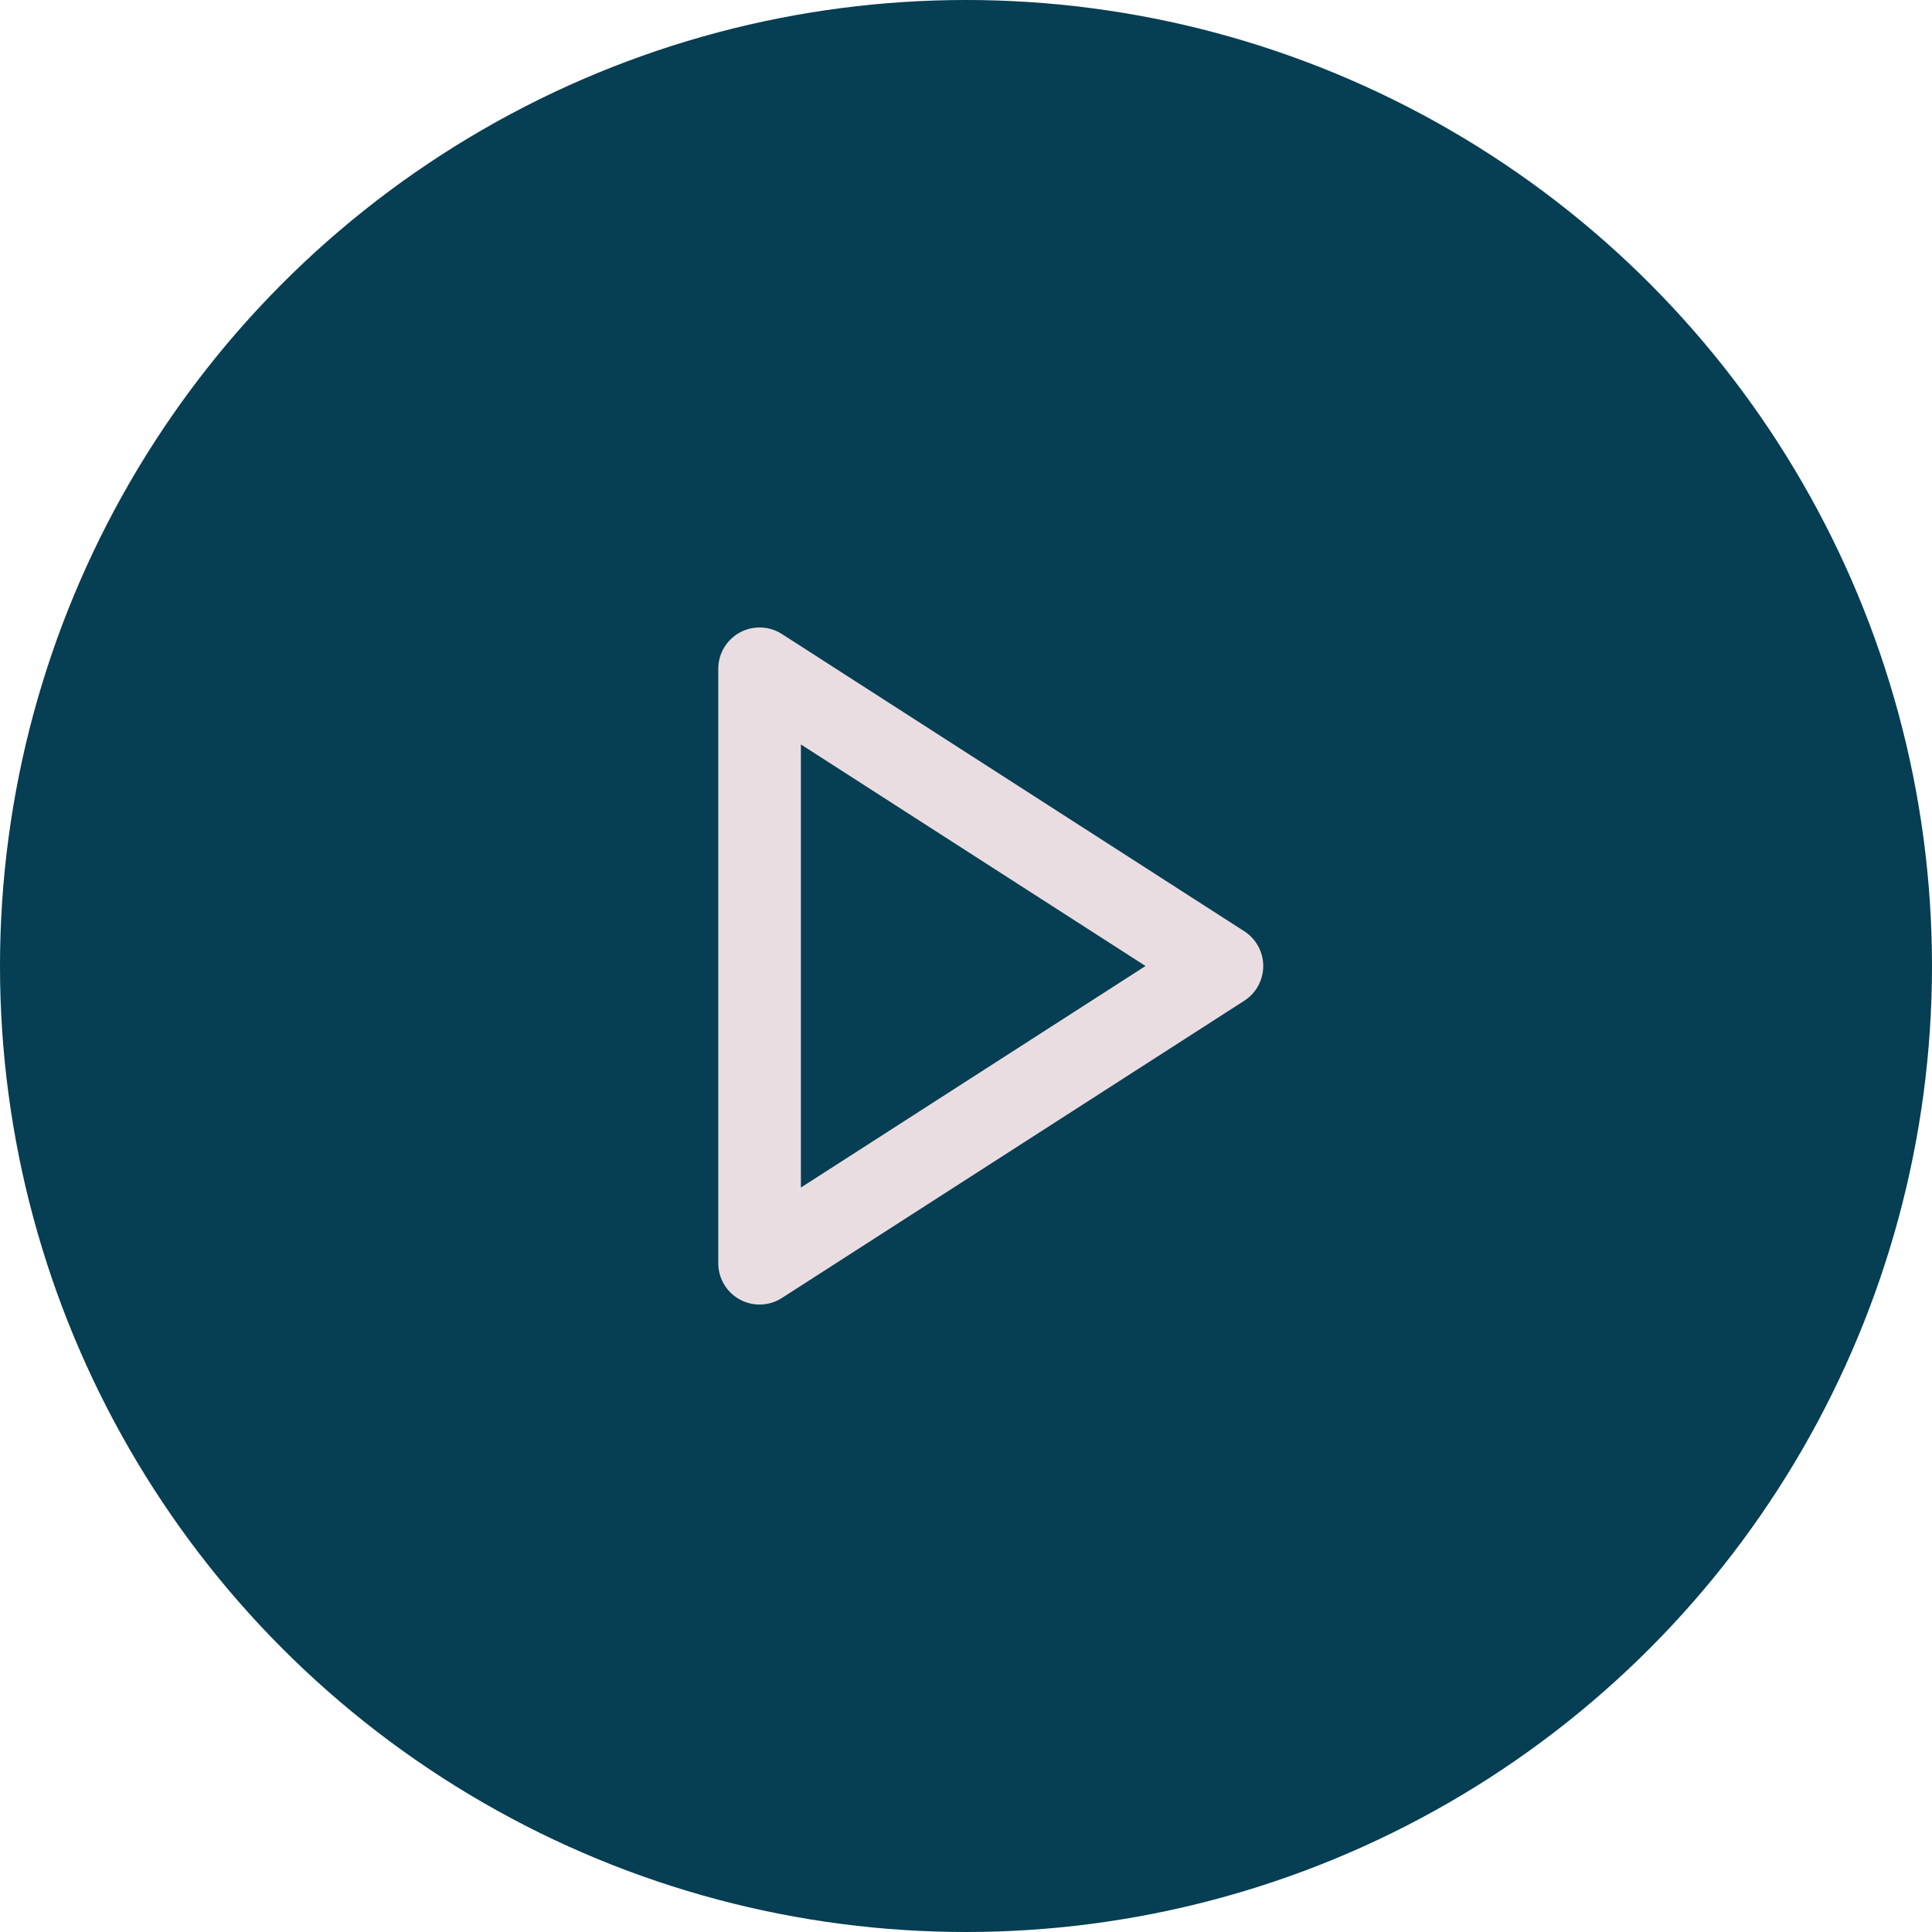
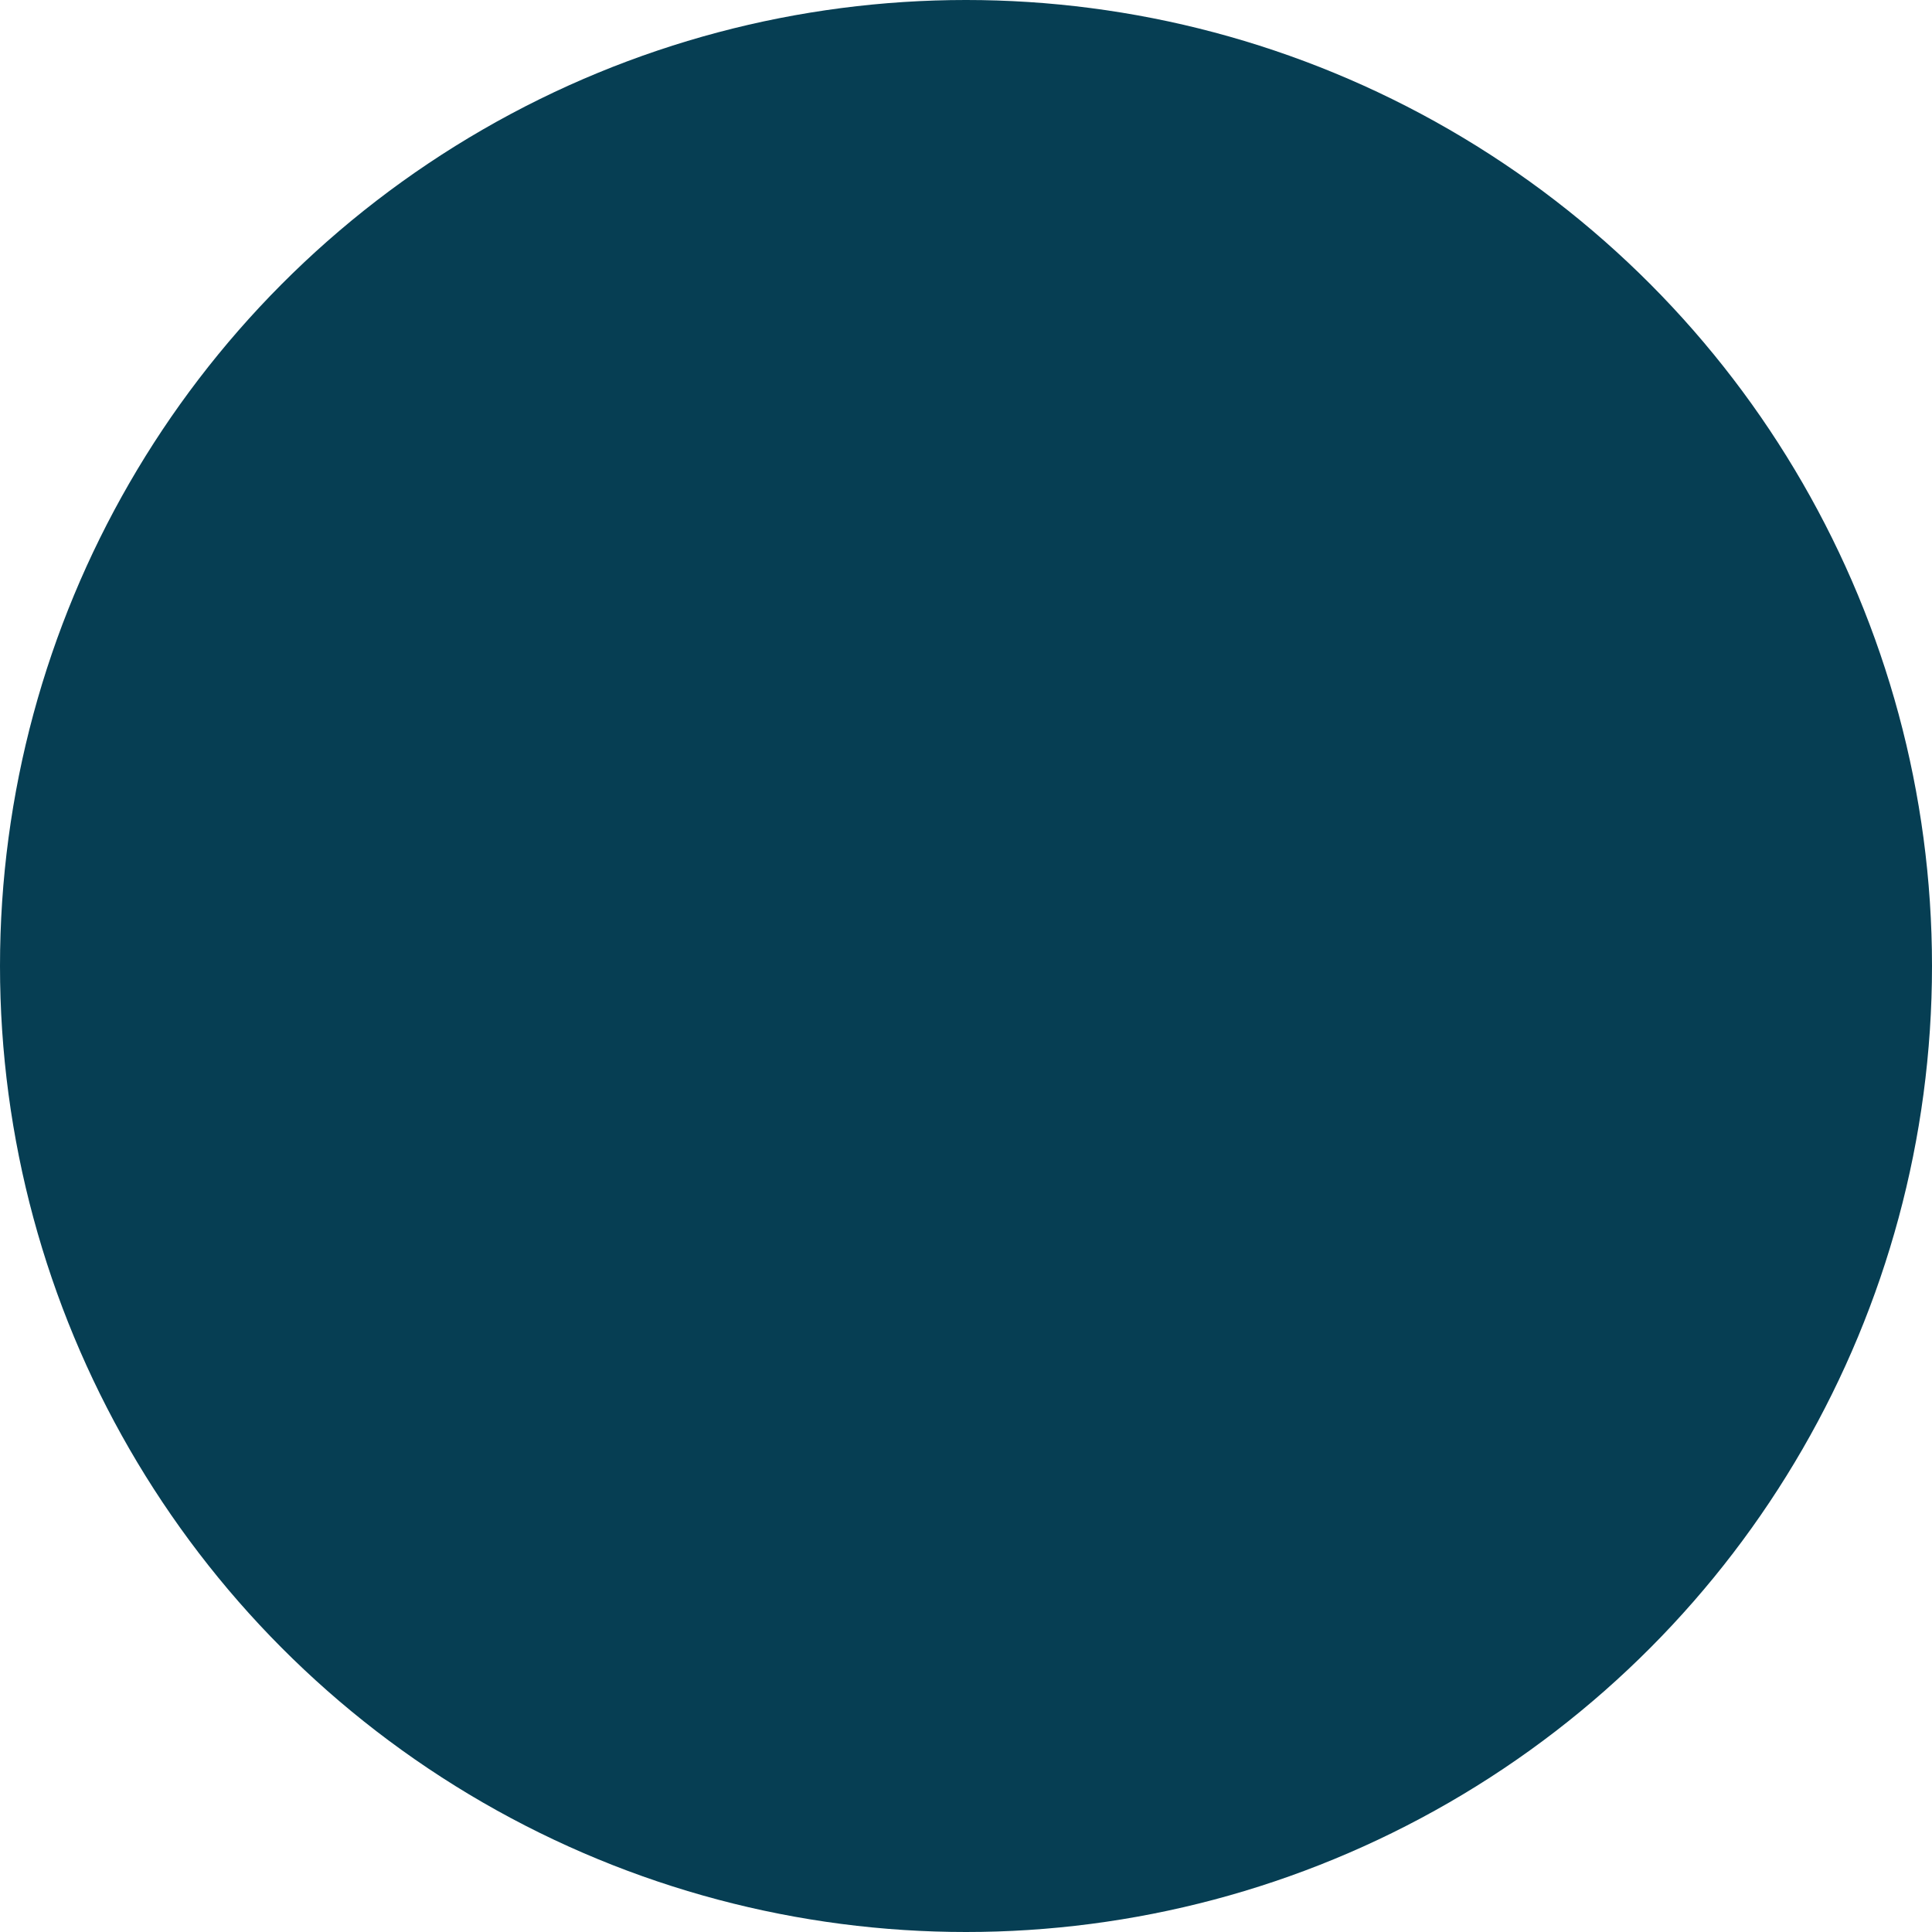
<svg xmlns="http://www.w3.org/2000/svg" width="64" height="64" viewBox="0 0 64 64" fill="none">
  <circle cx="32" cy="32" r="32" fill="#063e53" />
-   <path d="M25.162 22.154L40.478 32L25.162 41.846V22.154Z" stroke="#EADDE1" stroke-width="2.737" stroke-linecap="round" stroke-linejoin="round" />
</svg>